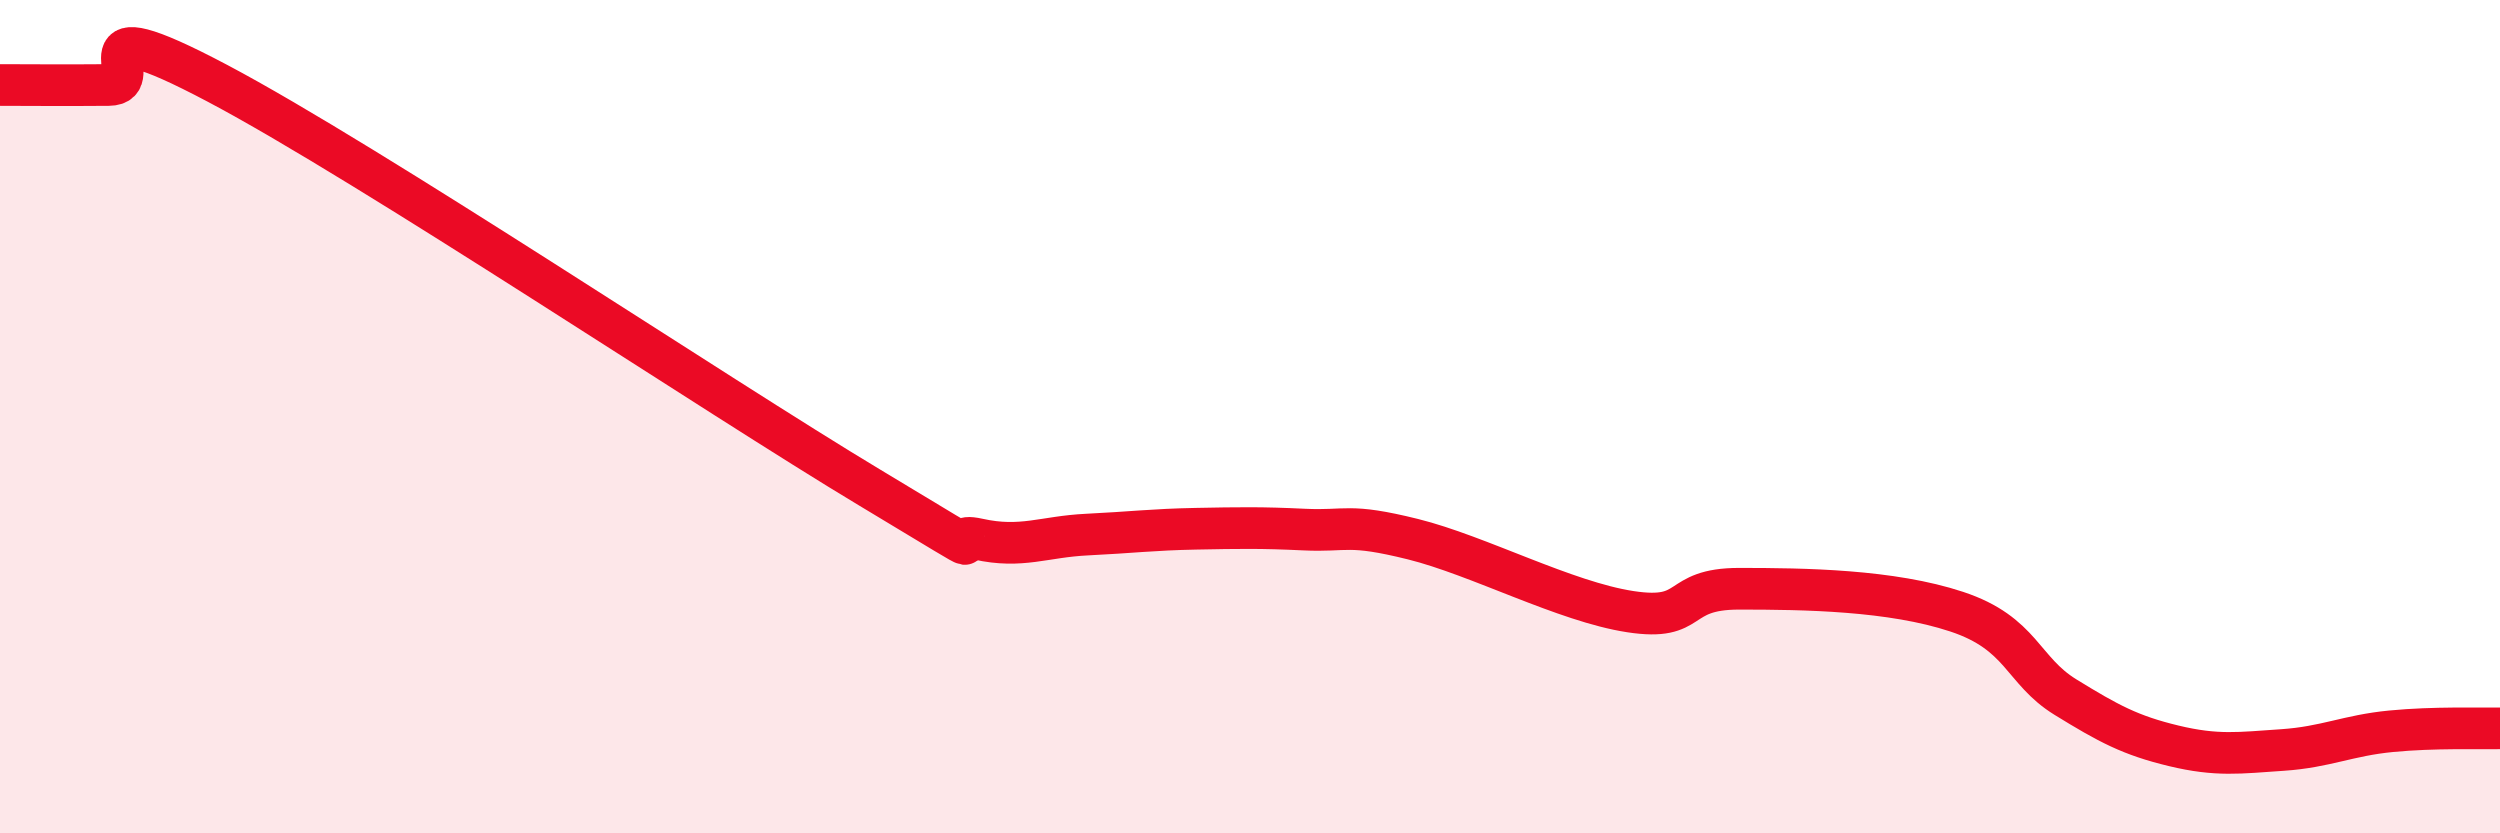
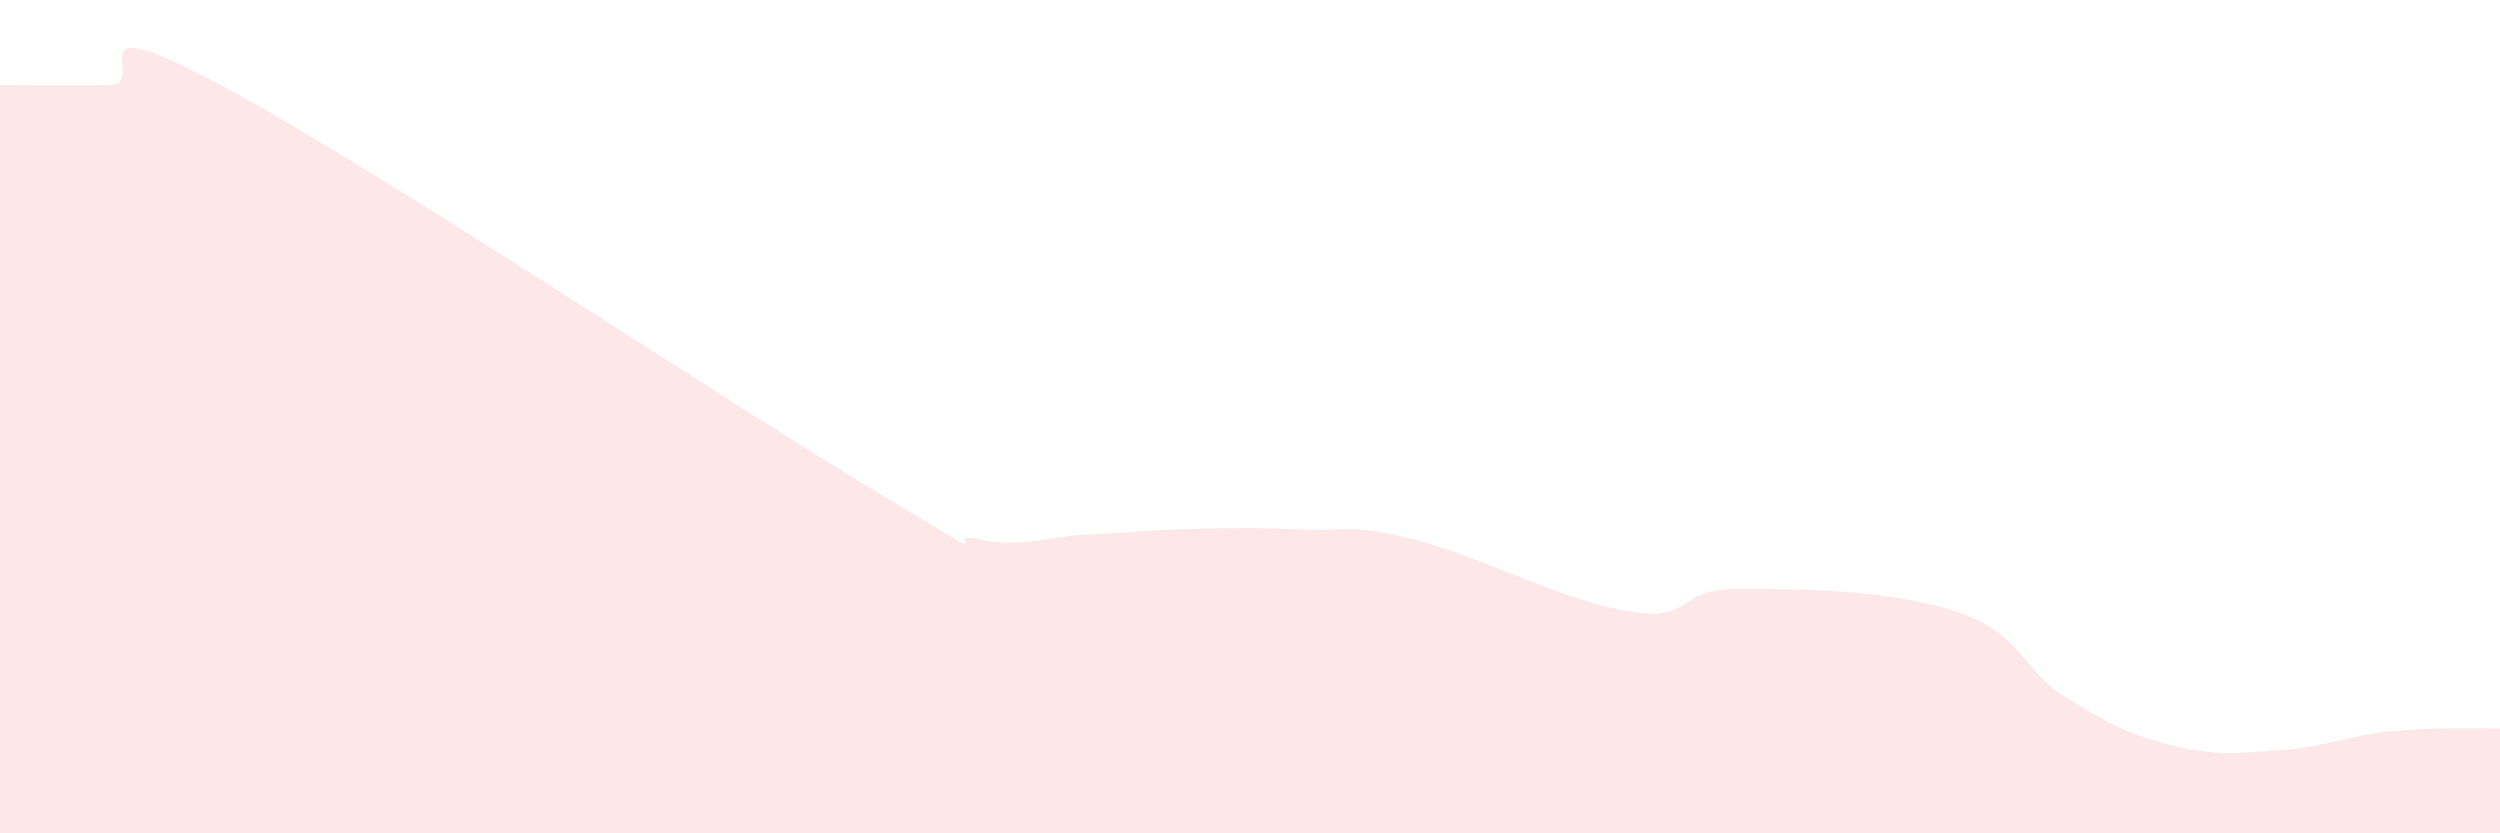
<svg xmlns="http://www.w3.org/2000/svg" width="60" height="20" viewBox="0 0 60 20">
  <path d="M 0,2.04 C 0.52,2.04 1.57,2.05 2.61,2.04 C 3.65,2.03 1.57,0.07 5.22,2 C 8.87,3.93 17.22,9.51 20.87,11.7 C 24.52,13.89 22.44,12.71 23.48,12.94 C 24.52,13.17 25.05,12.88 26.09,12.83 C 27.13,12.78 27.66,12.71 28.7,12.69 C 29.74,12.67 30.26,12.66 31.3,12.71 C 32.34,12.76 32.34,12.55 33.91,12.94 C 35.48,13.33 37.56,14.44 39.13,14.68 C 40.7,14.92 40.17,14.13 41.74,14.13 C 43.31,14.13 45.39,14.16 46.96,14.68 C 48.53,15.2 48.53,16.09 49.57,16.73 C 50.61,17.37 51.13,17.65 52.17,17.9 C 53.21,18.15 53.74,18.07 54.78,18 C 55.82,17.93 56.35,17.65 57.39,17.55 C 58.43,17.45 59.48,17.49 60,17.48L60 20L0 20Z" fill="#EB0A25" opacity="0.1" stroke-linecap="round" stroke-linejoin="round" />
-   <path d="M 0,2.04 C 0.52,2.04 1.57,2.05 2.61,2.04 C 3.65,2.03 1.57,0.07 5.22,2 C 8.87,3.93 17.22,9.51 20.87,11.7 C 24.52,13.89 22.44,12.71 23.48,12.94 C 24.52,13.17 25.05,12.88 26.09,12.83 C 27.13,12.78 27.66,12.71 28.7,12.69 C 29.74,12.67 30.26,12.66 31.3,12.71 C 32.34,12.76 32.34,12.55 33.91,12.94 C 35.48,13.33 37.56,14.44 39.13,14.68 C 40.7,14.92 40.17,14.13 41.74,14.13 C 43.31,14.13 45.39,14.16 46.96,14.68 C 48.53,15.2 48.53,16.09 49.57,16.73 C 50.61,17.37 51.13,17.65 52.17,17.9 C 53.21,18.15 53.74,18.07 54.78,18 C 55.82,17.93 56.35,17.65 57.39,17.55 C 58.43,17.45 59.48,17.49 60,17.48" stroke="#EB0A25" stroke-width="1" fill="none" stroke-linecap="round" stroke-linejoin="round" />
</svg>